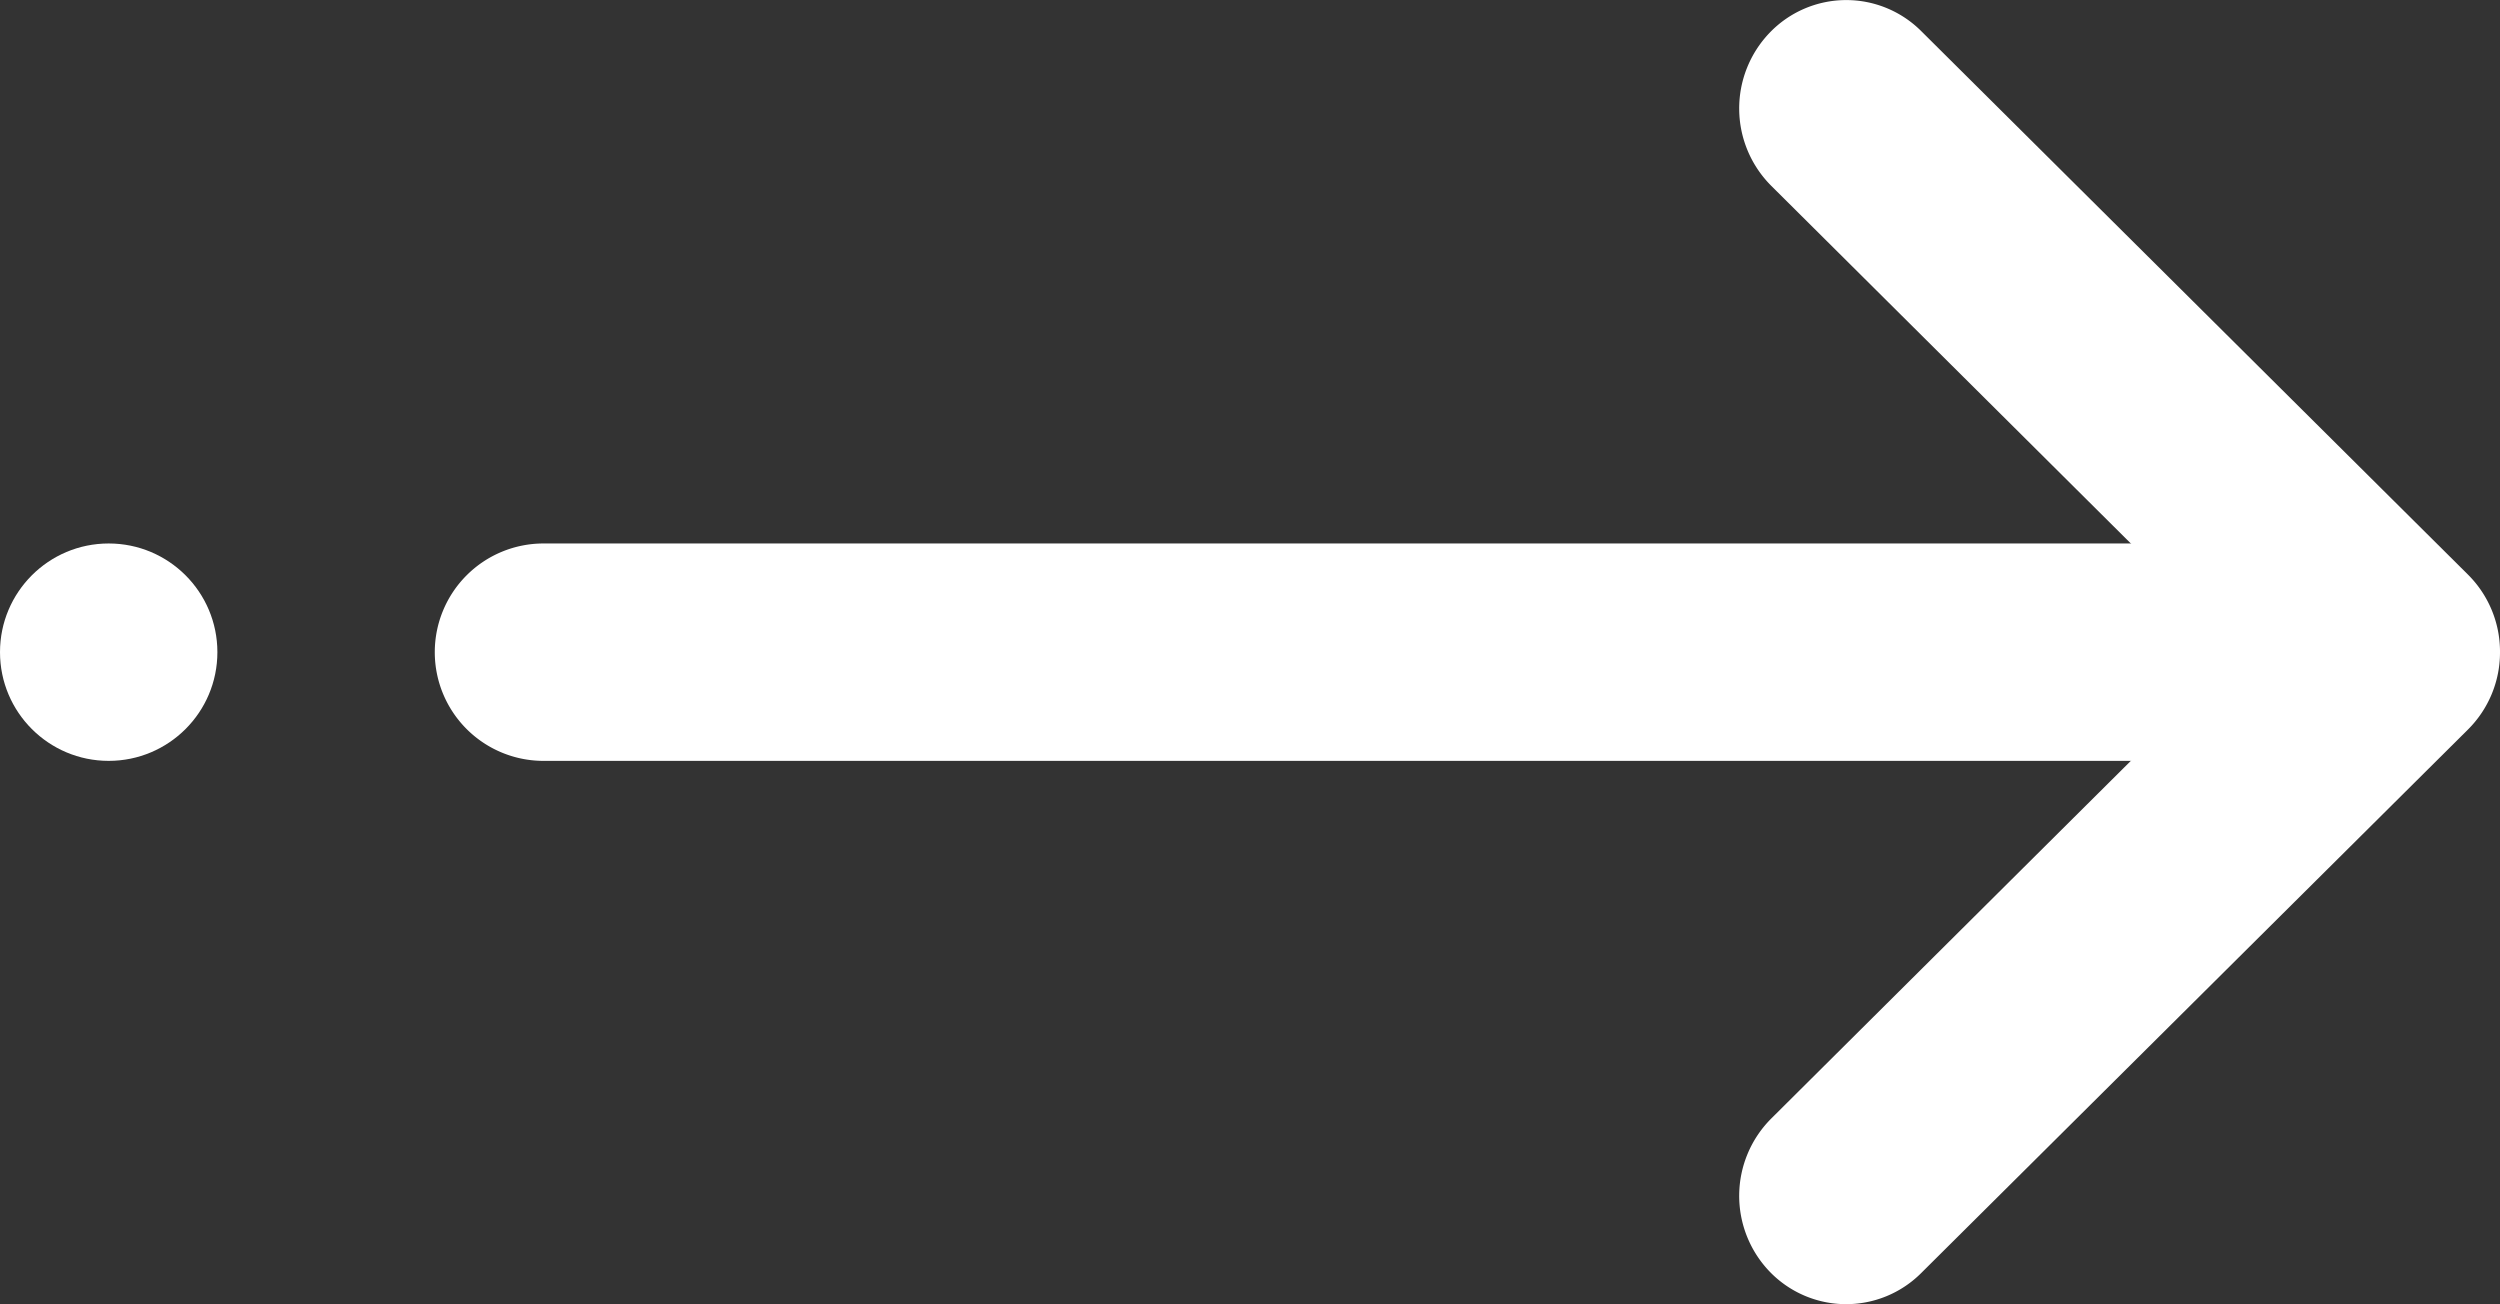
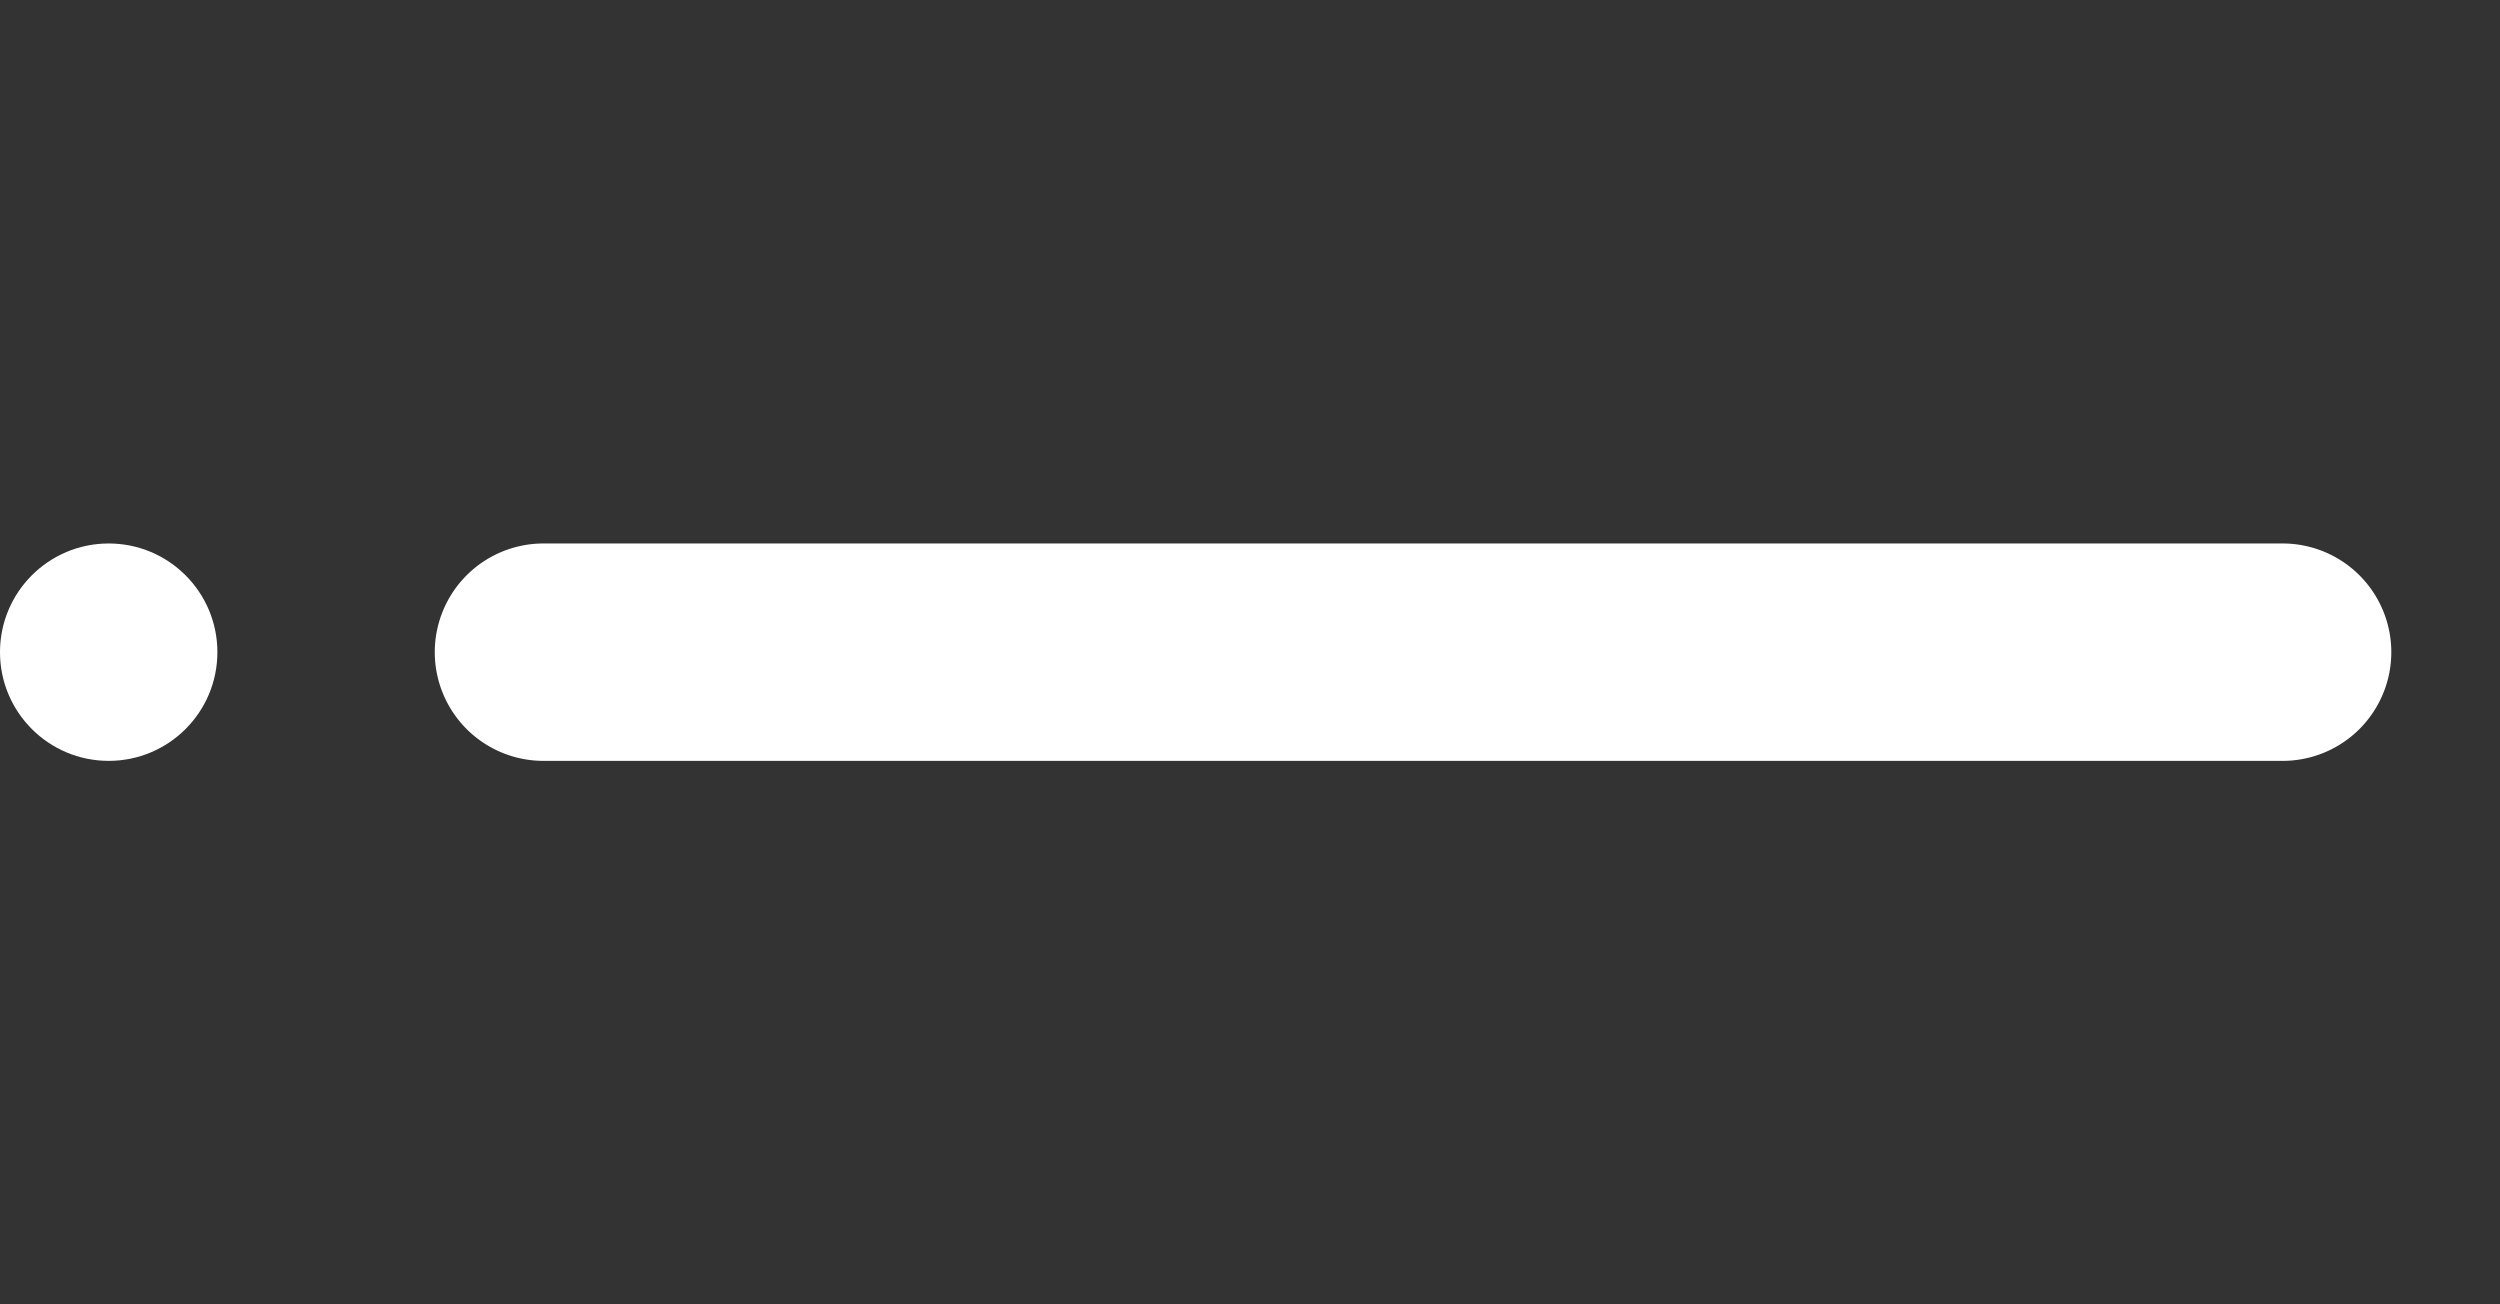
<svg xmlns="http://www.w3.org/2000/svg" width="23" height="12" viewBox="0 0 23 12">
  <rect x="0" y="0" width="23" height="12" fill="#333333" stroke="none" />
  <g transform="translate(-29 -24)">
    <circle cx="1" cy="1" r="1" transform="translate(29 29)" fill="#fff" />
    <g transform="translate(-485 -5368)">
      <g transform="translate(531 5403) rotate(-90)">
-         <path d="M5,6a1,1,0,0,1-.712-.295l-5-5.03A.976.976,0,0,1-.7-.718,1.006,1.006,0,0,1,.709-.705L5,3.609,9.291-.705A1.006,1.006,0,0,1,10.7-.718.976.976,0,0,1,10.714.675l-5,5.03A1,1,0,0,1,5,6Z" transform="translate(0 0)" fill="#fff" />
-       </g>
+         </g>
      <path d="M0,17a1,1,0,0,1-1-1V0A1,1,0,0,1,0-1,1,1,0,0,1,1,0V16A1,1,0,0,1,0,17Z" transform="translate(519 5398) rotate(-90)" fill="#fff" />
    </g>
  </g>
</svg>